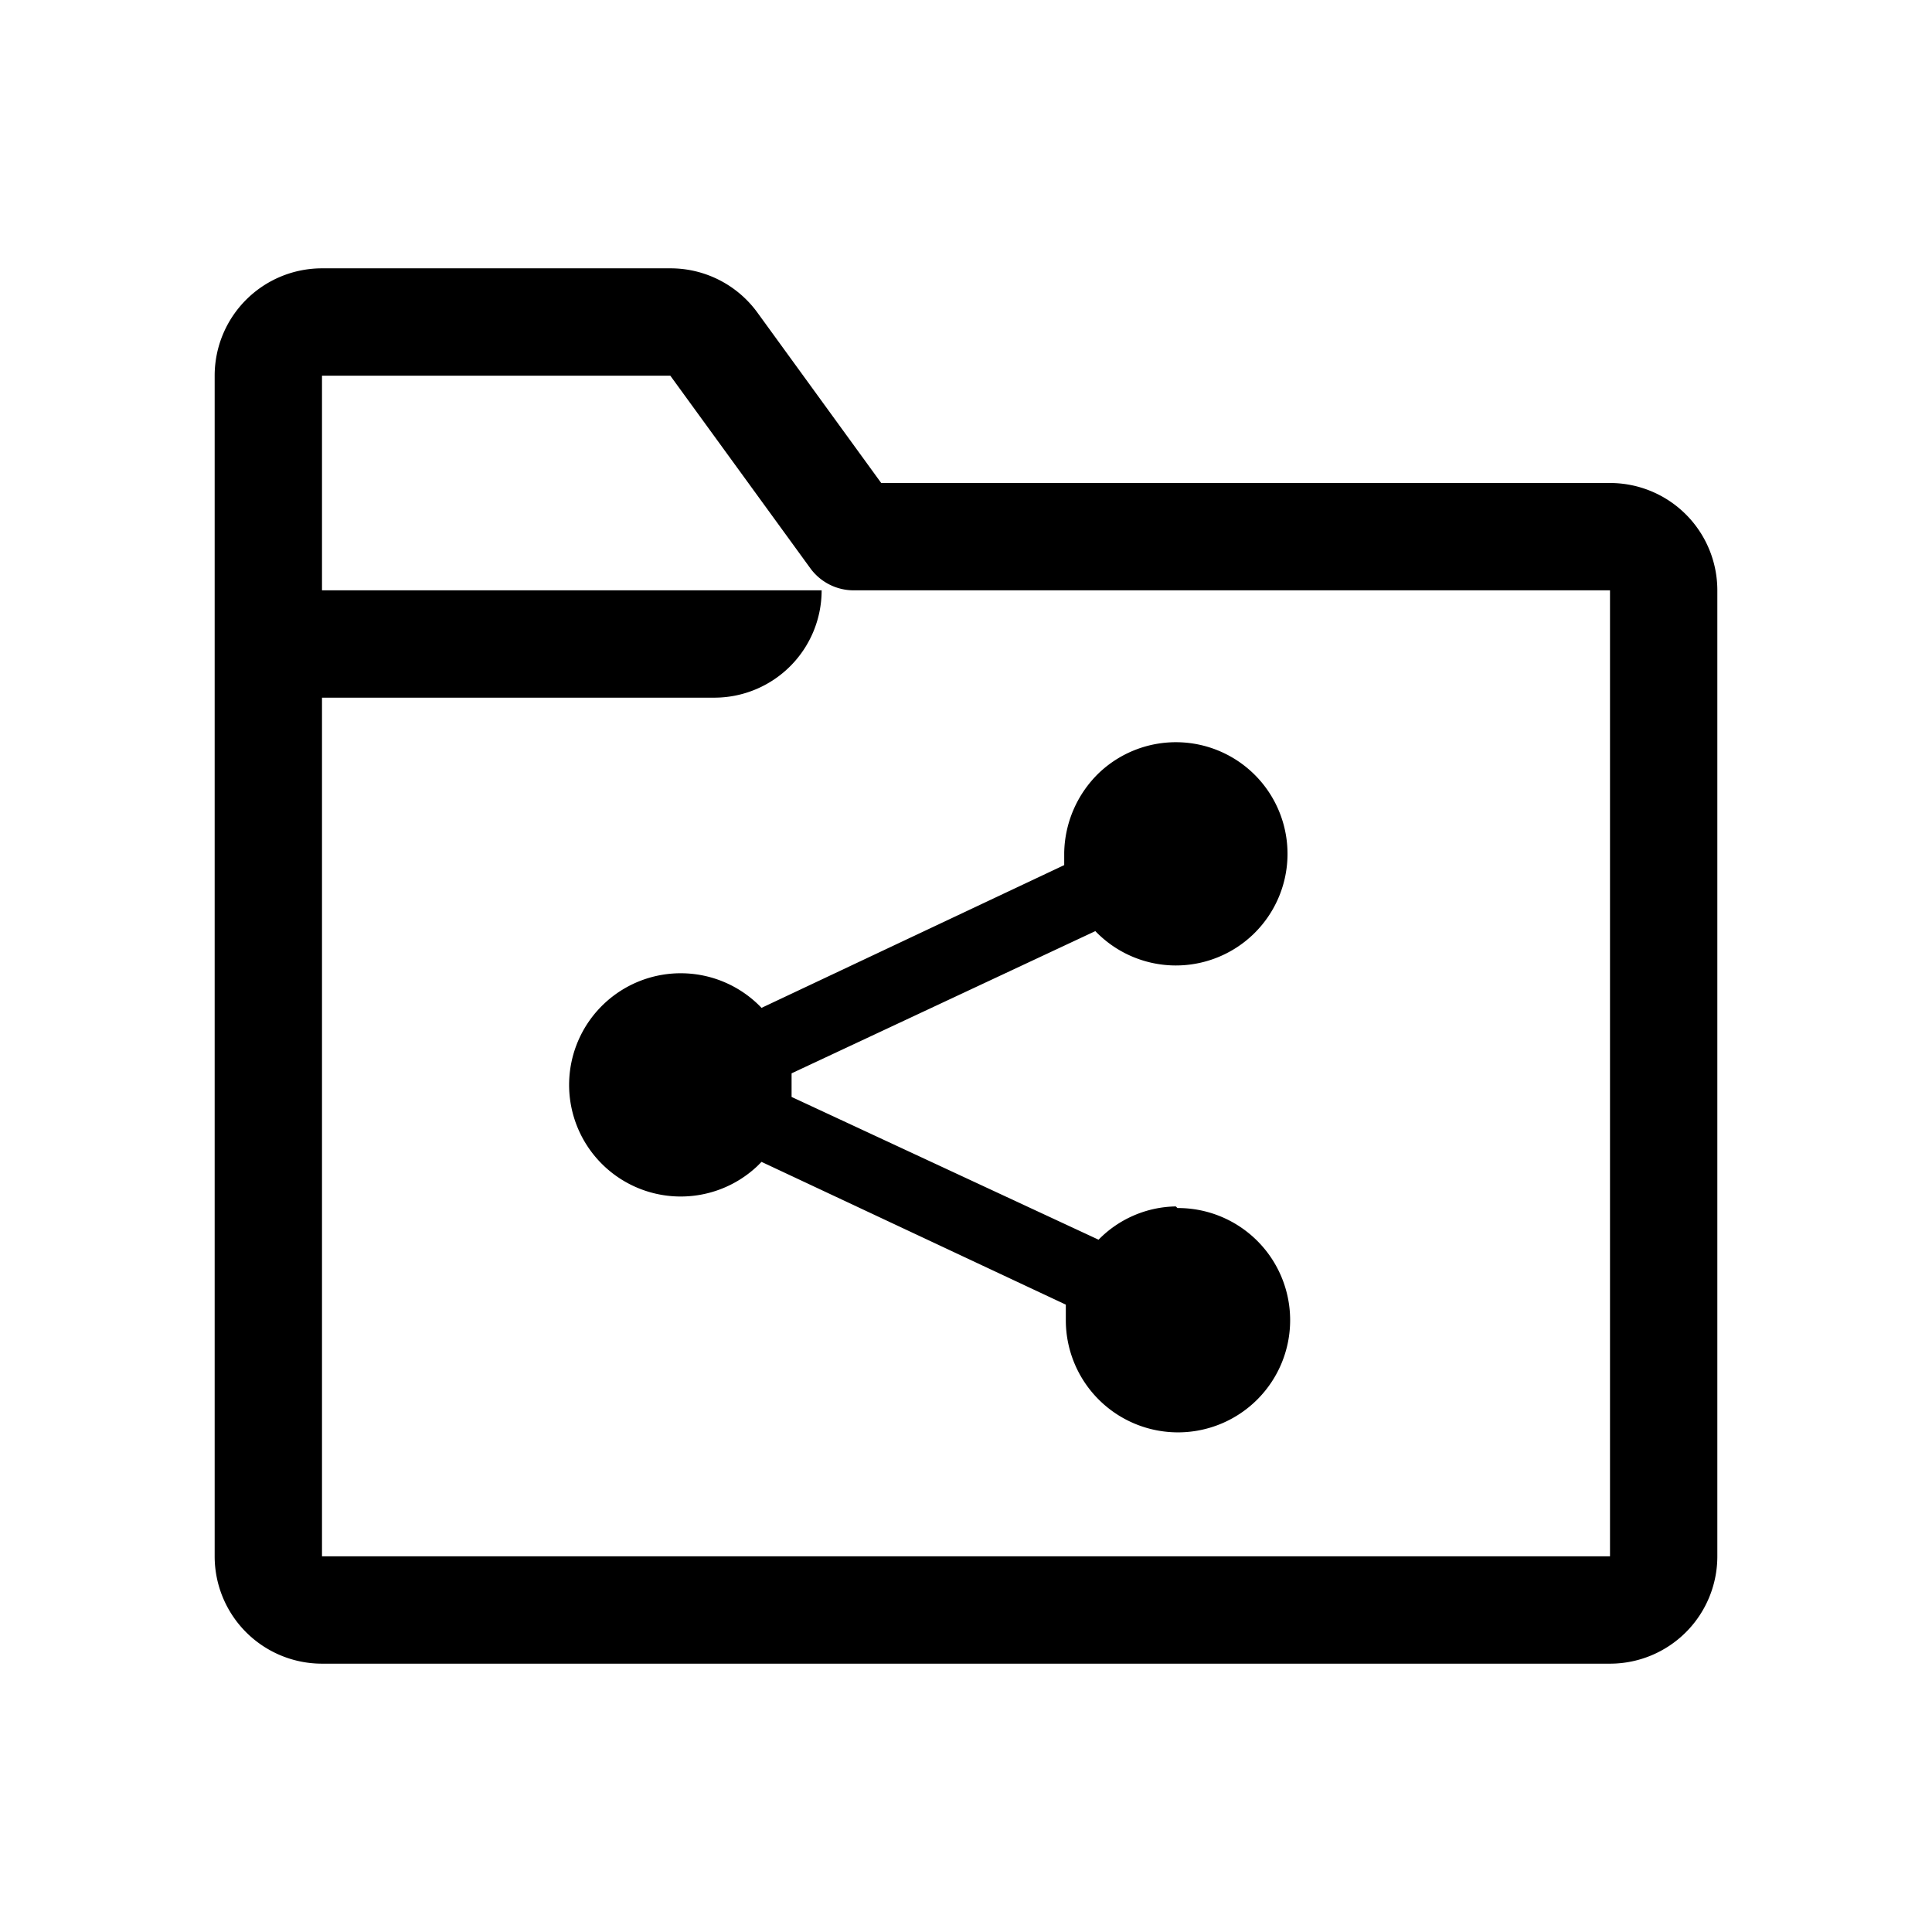
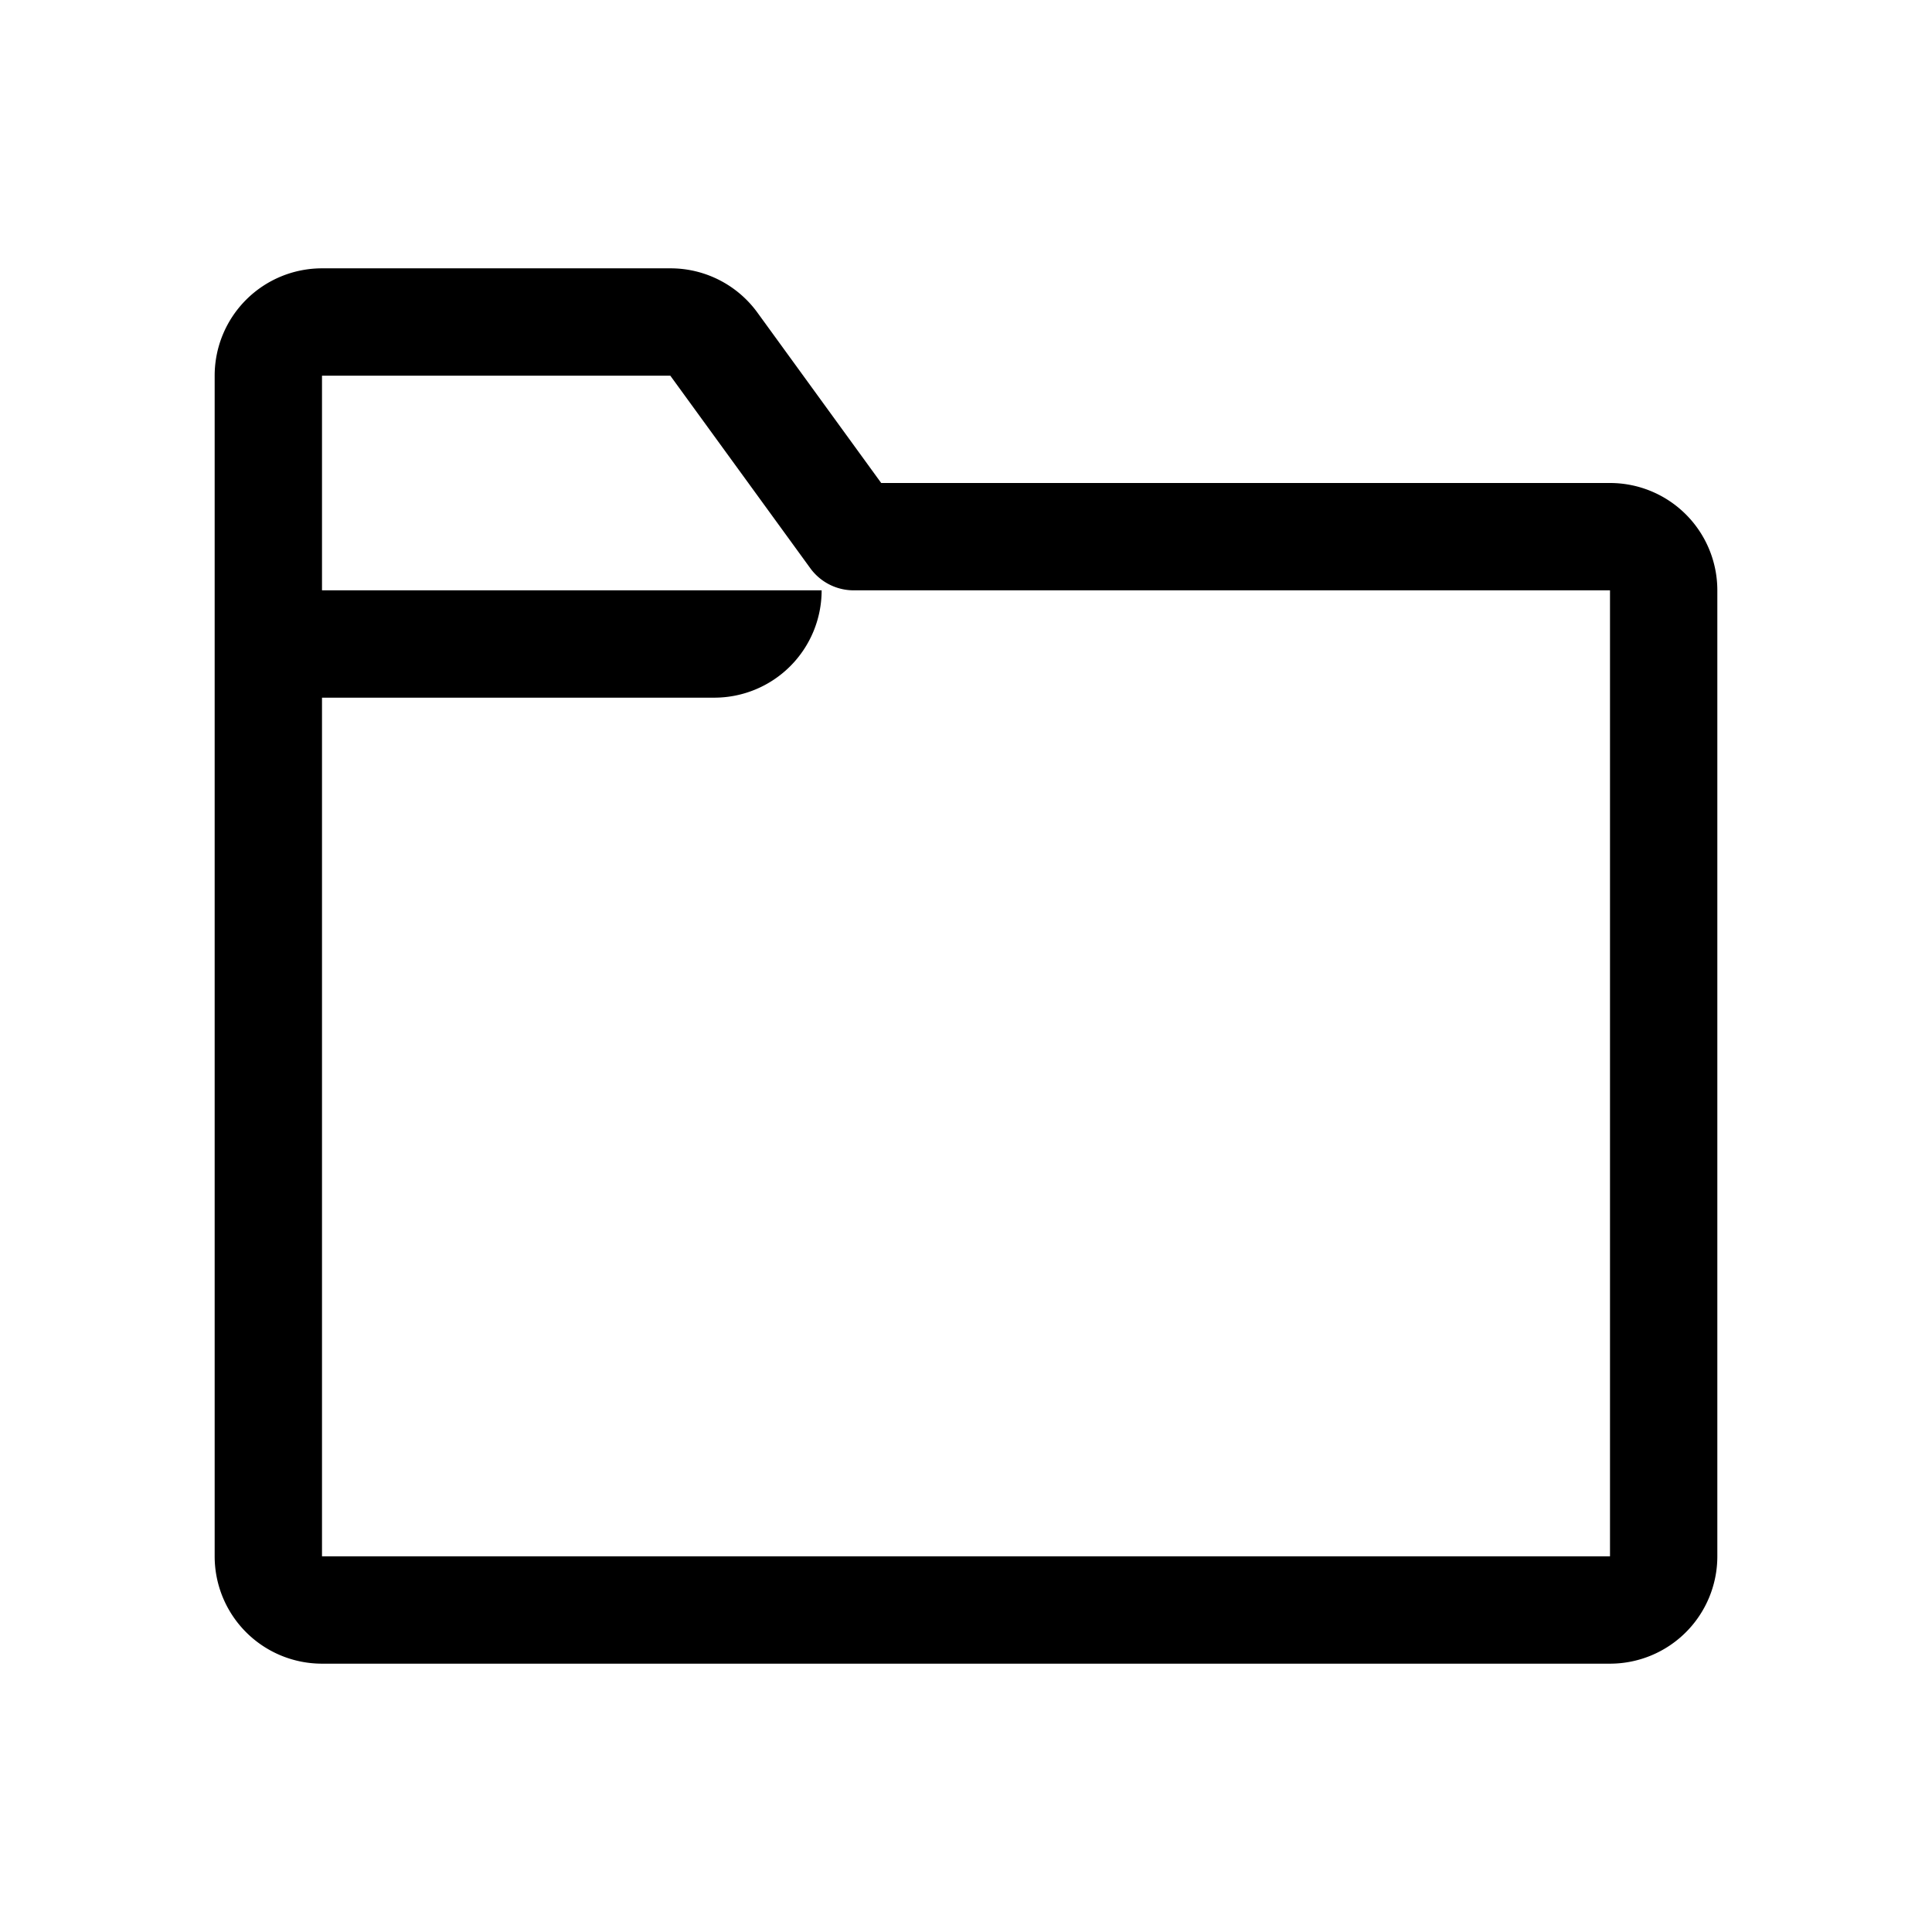
<svg xmlns="http://www.w3.org/2000/svg" fill="#000000" width="800px" height="800px" viewBox="0 0 36 36" version="1.1" preserveAspectRatio="xMidYMid meet">
  <title>file-share-line</title>
  <path d="M30,9H16.42L14.11,5.82A2,2,0,0,0,12.49,5H6A2,2,0,0,0,4,7V29a2,2,0,0,0,2,2H30a2,2,0,0,0,2-2V11A2,2,0,0,0,30,9Zm0,20H6V13h7.31a2,2,0,0,0,2-2H6V7h6.49l2.61,3.59a1,1,0,0,0,.81.41H30Z" class="clr-i-outline clr-i-outline-path-1" />
-   <path d="M21.91,22.48a2.06,2.06,0,0,0-1.44.62l-5.72-2.66V20l5.66-2.65a2.08,2.08,0,1,0,.06-2.94,2.12,2.12,0,0,0-.64,1.48v.23l-5.64,2.66a2.08,2.08,0,1,0-.08,2.95l.08-.08,5.67,2.66v.3a2.09,2.09,0,1,0,2.08-2.1Z" class="clr-i-outline clr-i-outline-path-2" />
-   <rect x="0" y="0" width="36" height="36" fill-opacity="0" />
</svg>